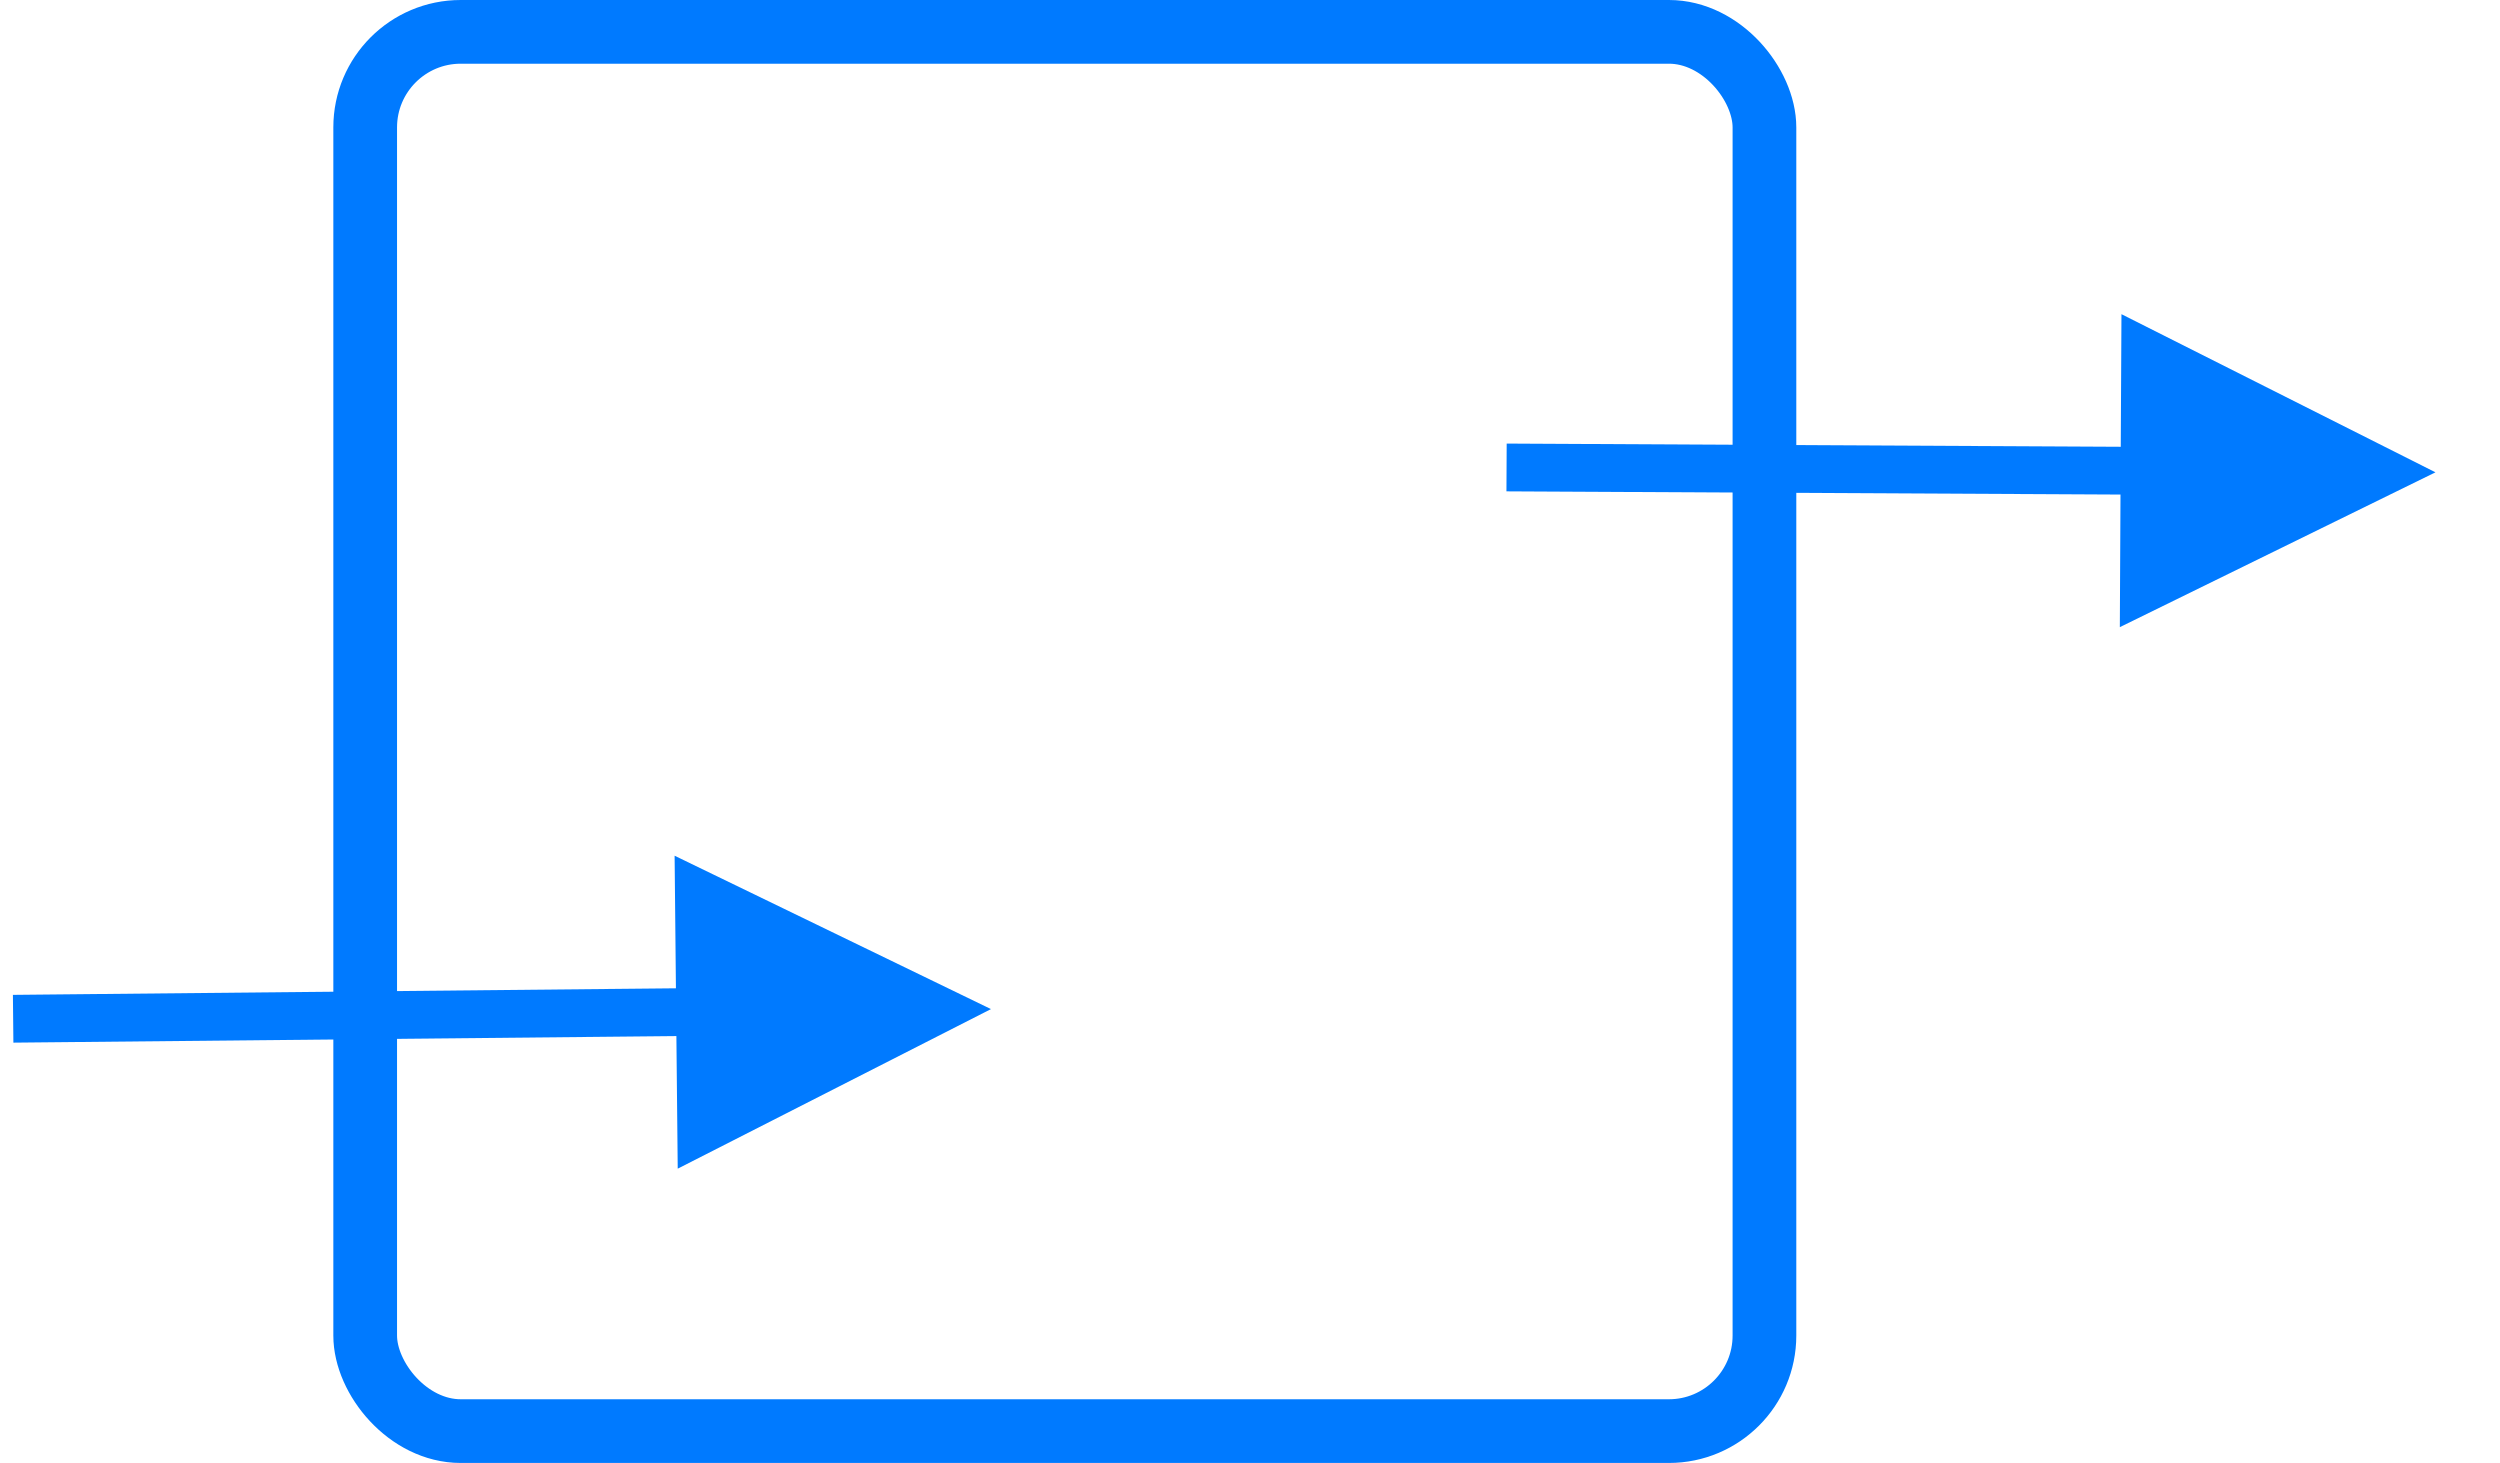
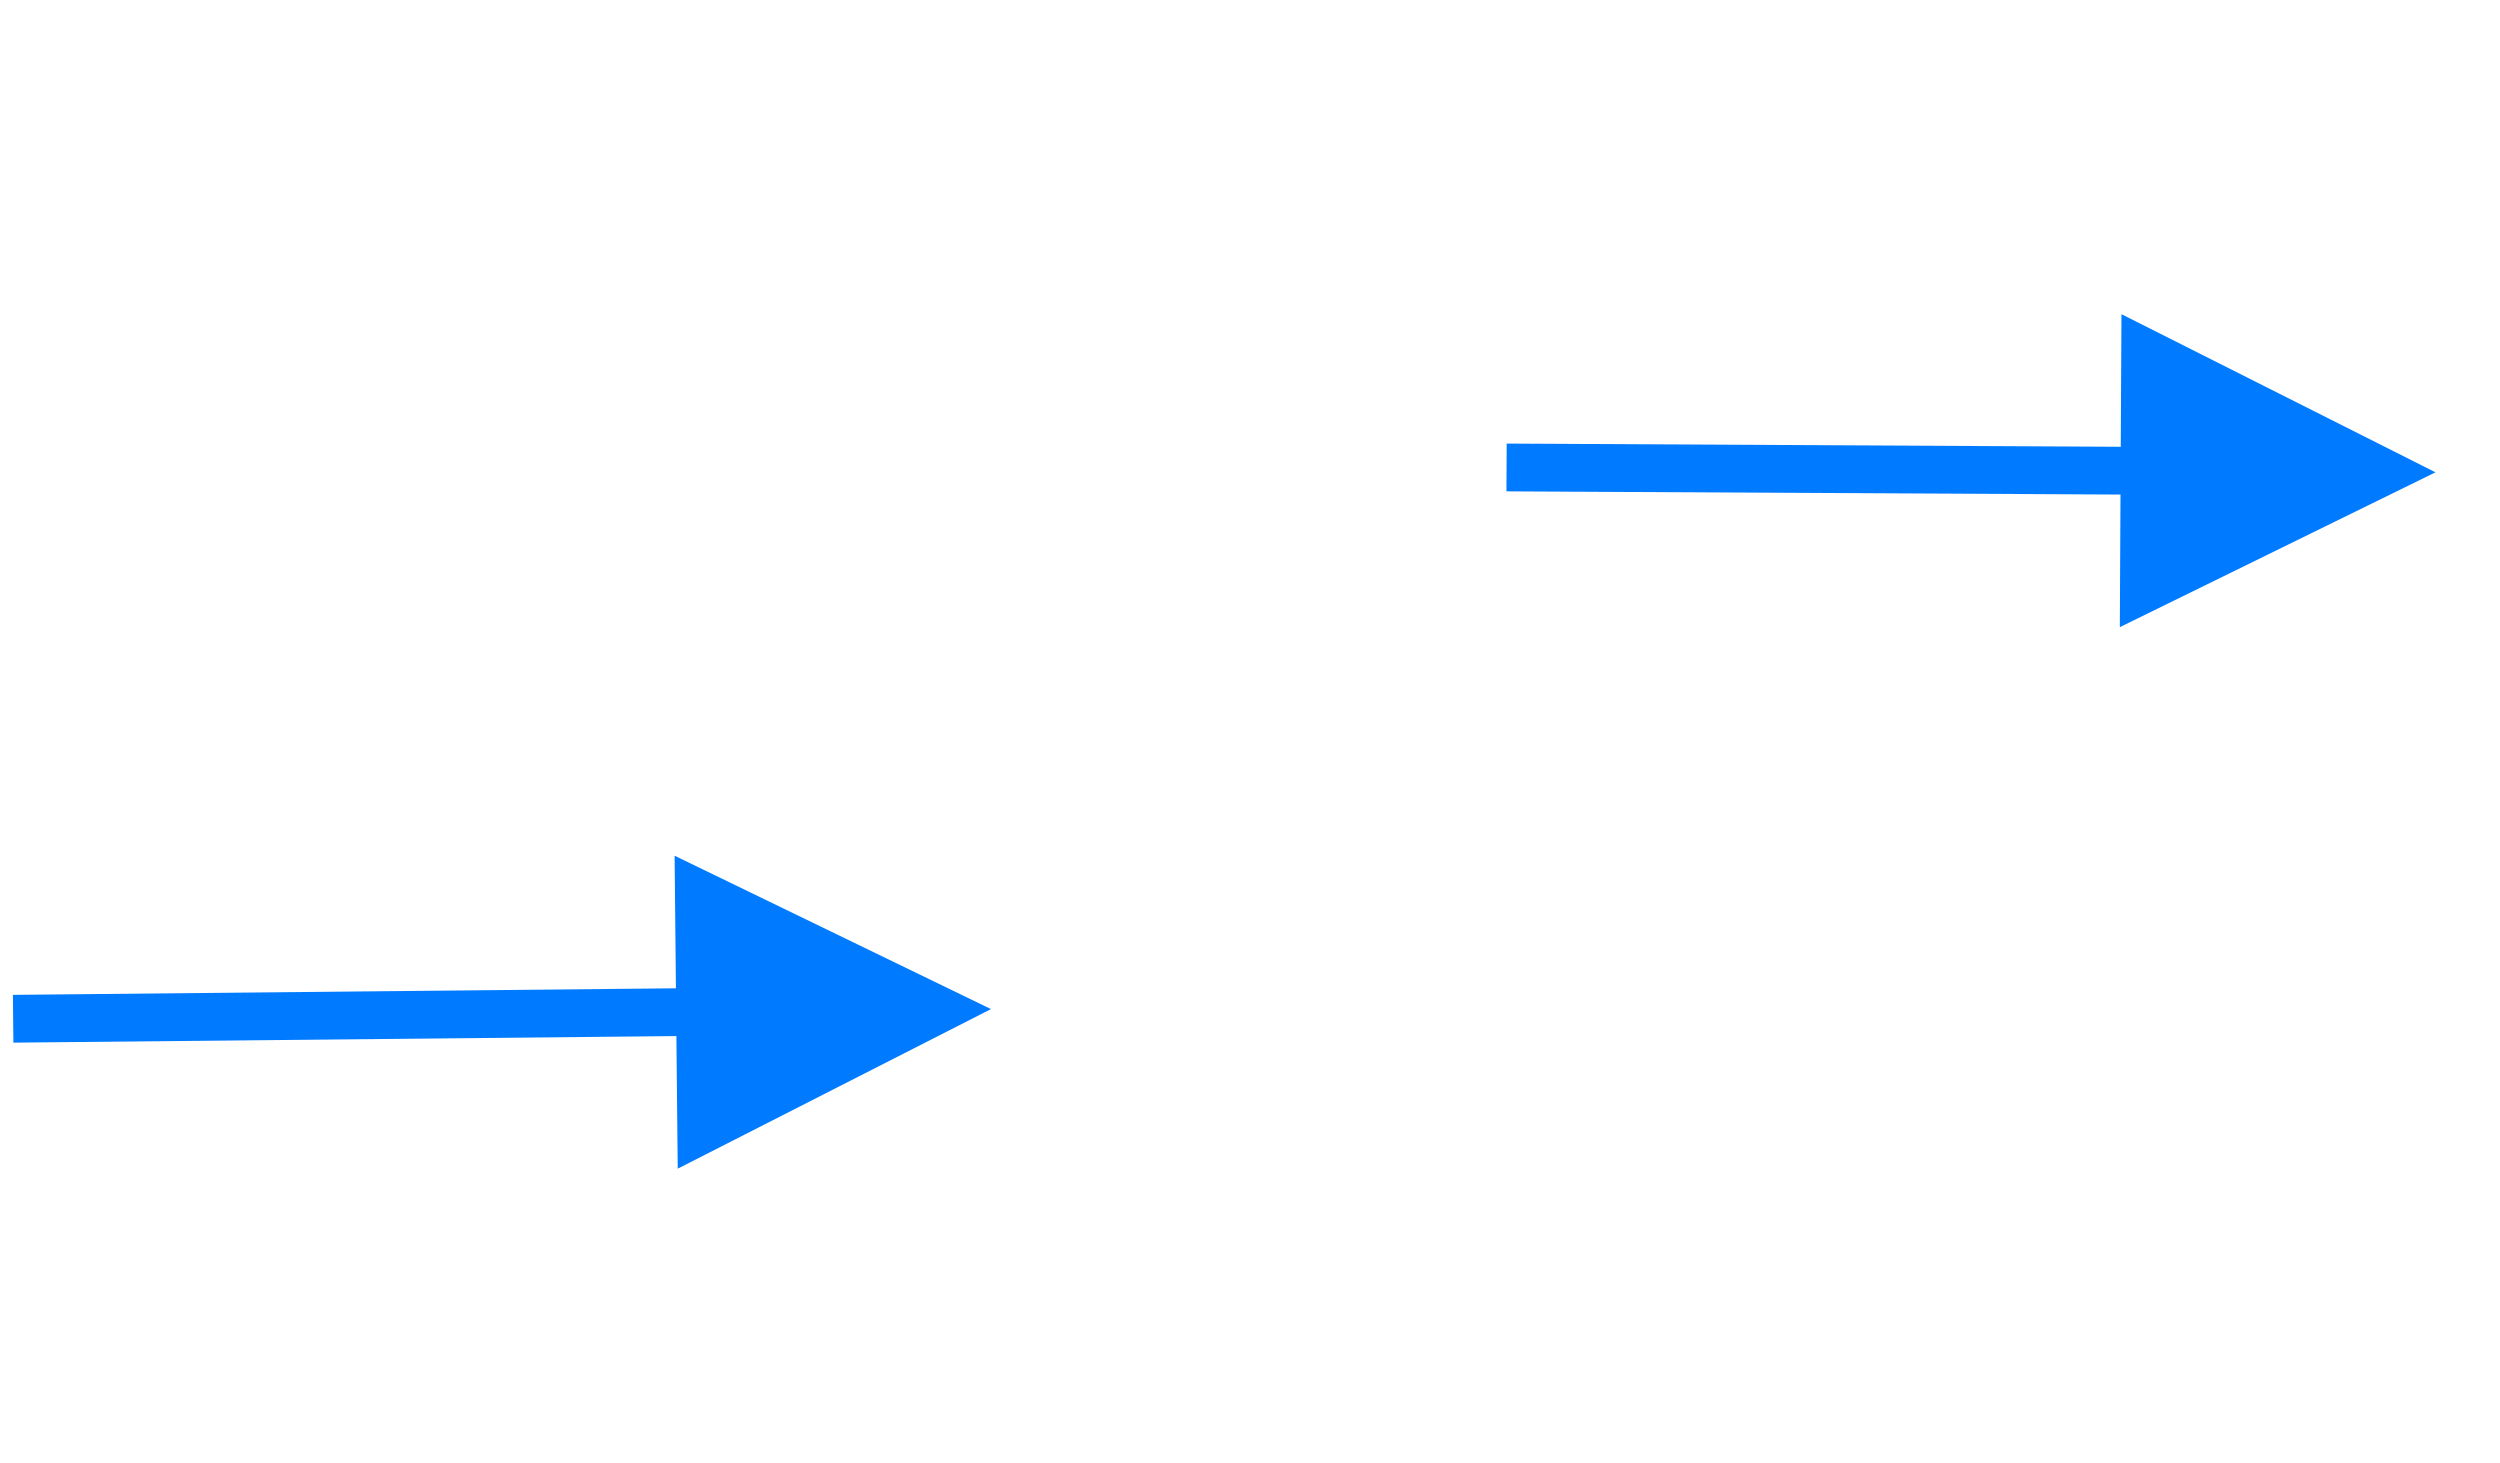
<svg xmlns="http://www.w3.org/2000/svg" viewBox="0 0 135 79" version="1.1">
  <g id="TAGIP" stroke="none" stroke-width="1" fill="none" fill-rule="evenodd">
    <g id="03TRACK" transform="translate(-427, -2154)">
      <g id="Group13" transform="translate(429, 2154)">
-         <rect id="Rectangle" stroke="#007AFF" stroke-width="3.44" x="17.72" y="1.72" width="75.56" height="75.56" rx="5.16" />
-         <path id="Line12" d="M34.429,46.209 L51.512,54.491 L34.597,63.108 L34.525,55.948 L0.013,56.29 L-1.277,56.303 L-1.303,53.723 L-0.013,53.71 L34.5,53.368 L34.429,46.209 Z" fill="#007AFF" fill-rule="nonzero" />
+         <path id="Line12" d="M34.429,46.209 L51.512,54.491 L34.597,63.108 L34.525,55.948 L0.013,56.29 L-1.277,56.303 L-1.303,53.723 L-0.013,53.71 L34.5,53.368 Z" fill="#007AFF" fill-rule="nonzero" />
        <path id="Line12Copy" d="M112.559,16.966 L129.515,25.505 L112.471,33.866 L112.507,26.706 L80.638,26.54 L79.348,26.533 L79.361,23.953 L80.651,23.96 L112.521,24.126 L112.559,16.966 Z" fill="#007AFF" fill-rule="nonzero" />
      </g>
    </g>
  </g>
</svg>